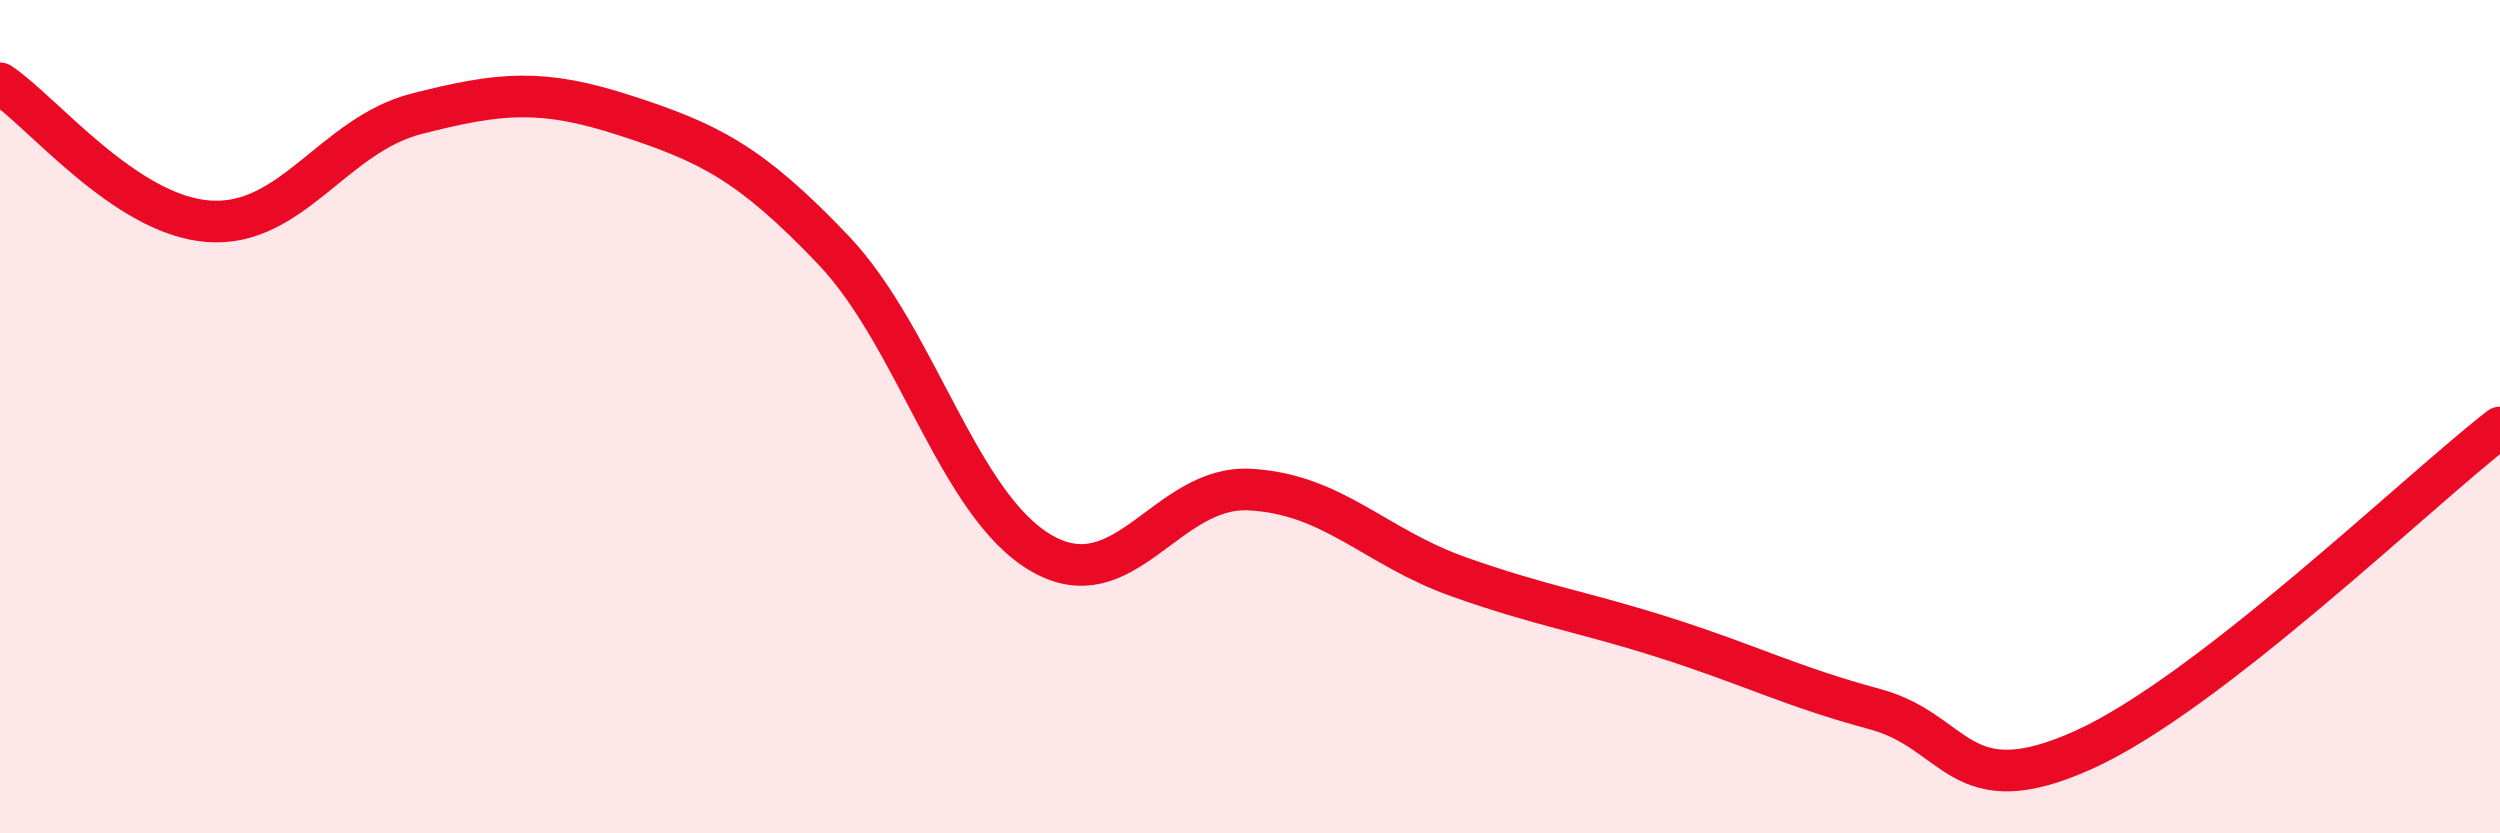
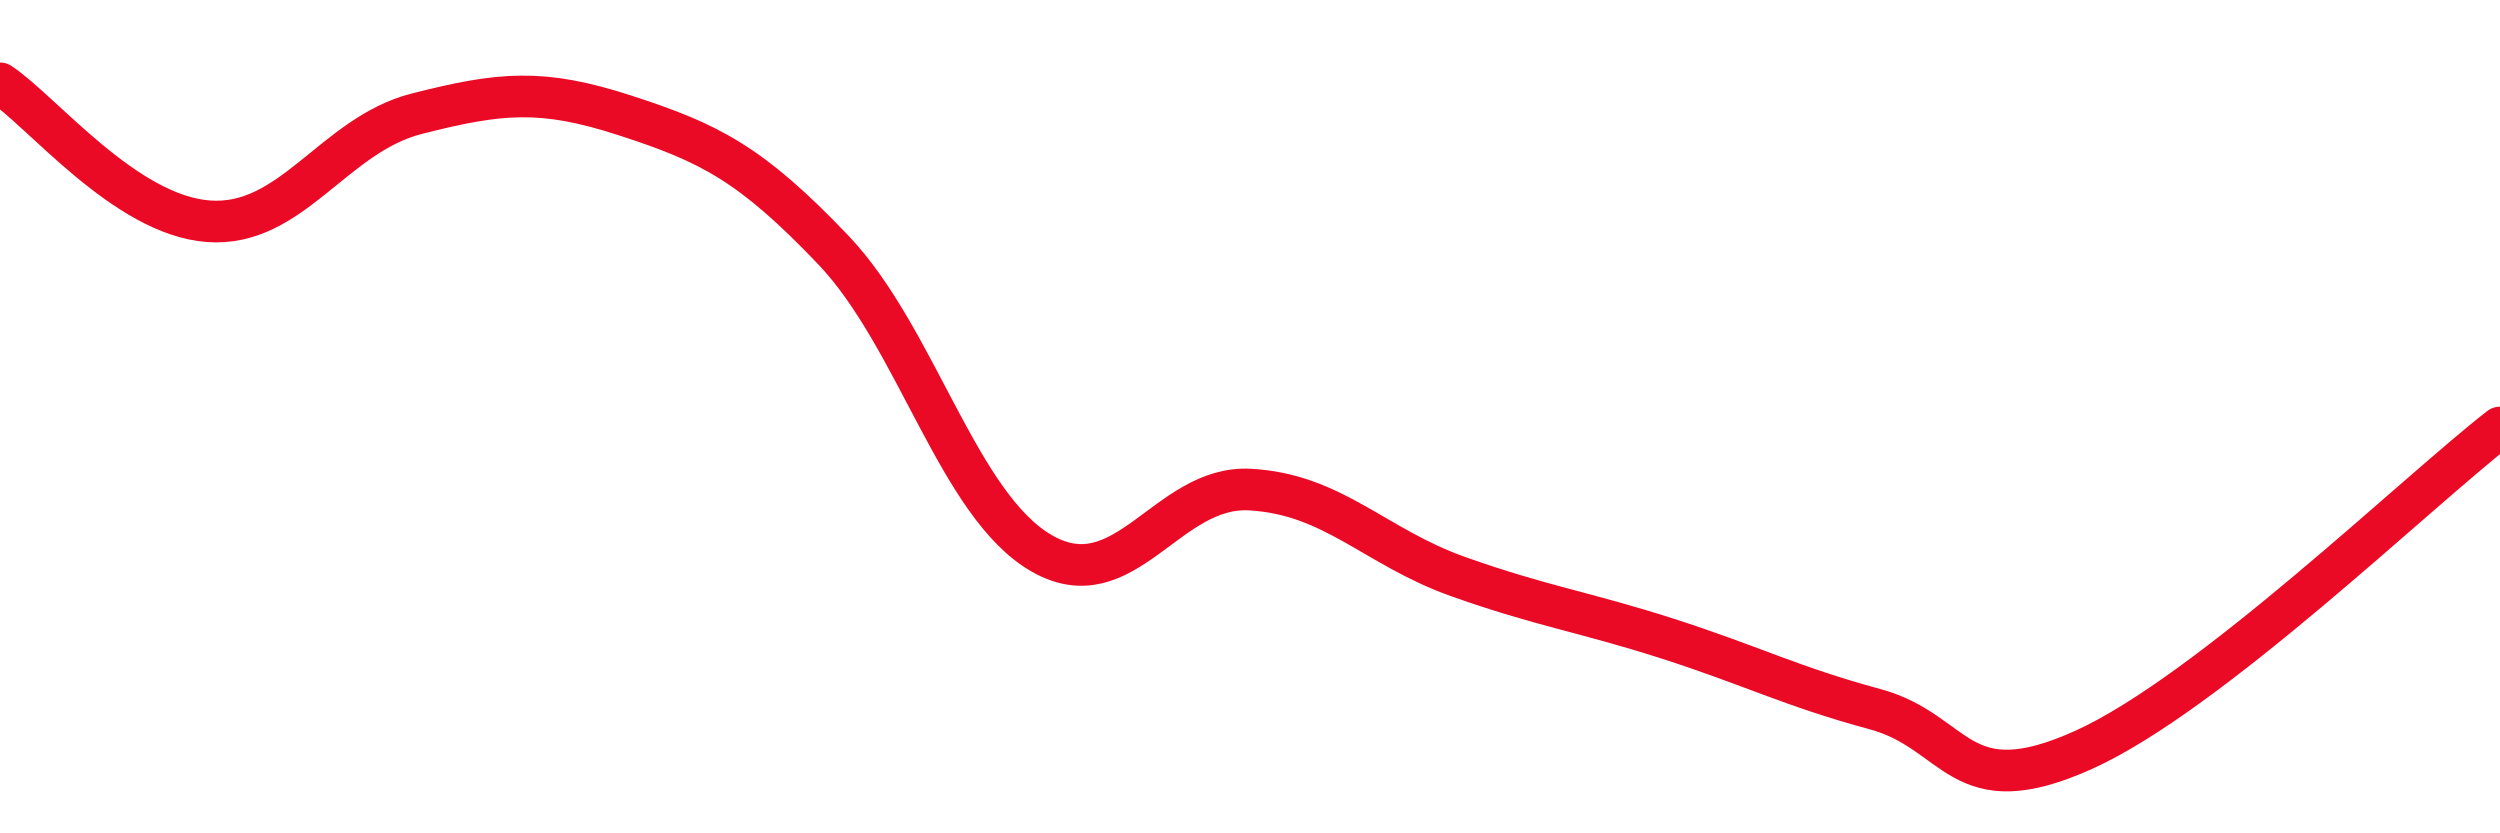
<svg xmlns="http://www.w3.org/2000/svg" width="60" height="20" viewBox="0 0 60 20">
-   <path d="M 0,2 C 1,2.66 3,5.16 5,5.31 C 7,5.46 8,3.24 10,2.73 C 12,2.22 13,2.12 15,2.77 C 17,3.42 18,3.9 20,6 C 22,8.1 23,12.13 25,13.28 C 27,14.43 28,11.64 30,11.75 C 32,11.86 33,13.13 35,13.84 C 37,14.55 38,14.68 40,15.32 C 42,15.96 43,16.48 45,17.02 C 47,17.56 47,19.35 50,18 C 53,16.65 58,11.81 60,10.26L60 20L0 20Z" fill="#EB0A25" opacity="0.1" stroke-linecap="round" stroke-linejoin="round" />
  <path d="M 0,2 C 1,2.66 3,5.16 5,5.31 C 7,5.46 8,3.24 10,2.73 C 12,2.22 13,2.12 15,2.77 C 17,3.42 18,3.9 20,6 C 22,8.1 23,12.13 25,13.28 C 27,14.43 28,11.64 30,11.75 C 32,11.86 33,13.13 35,13.84 C 37,14.55 38,14.68 40,15.32 C 42,15.96 43,16.48 45,17.02 C 47,17.56 47,19.35 50,18 C 53,16.65 58,11.81 60,10.26" stroke="#EB0A25" stroke-width="1" fill="none" stroke-linecap="round" stroke-linejoin="round" />
</svg>